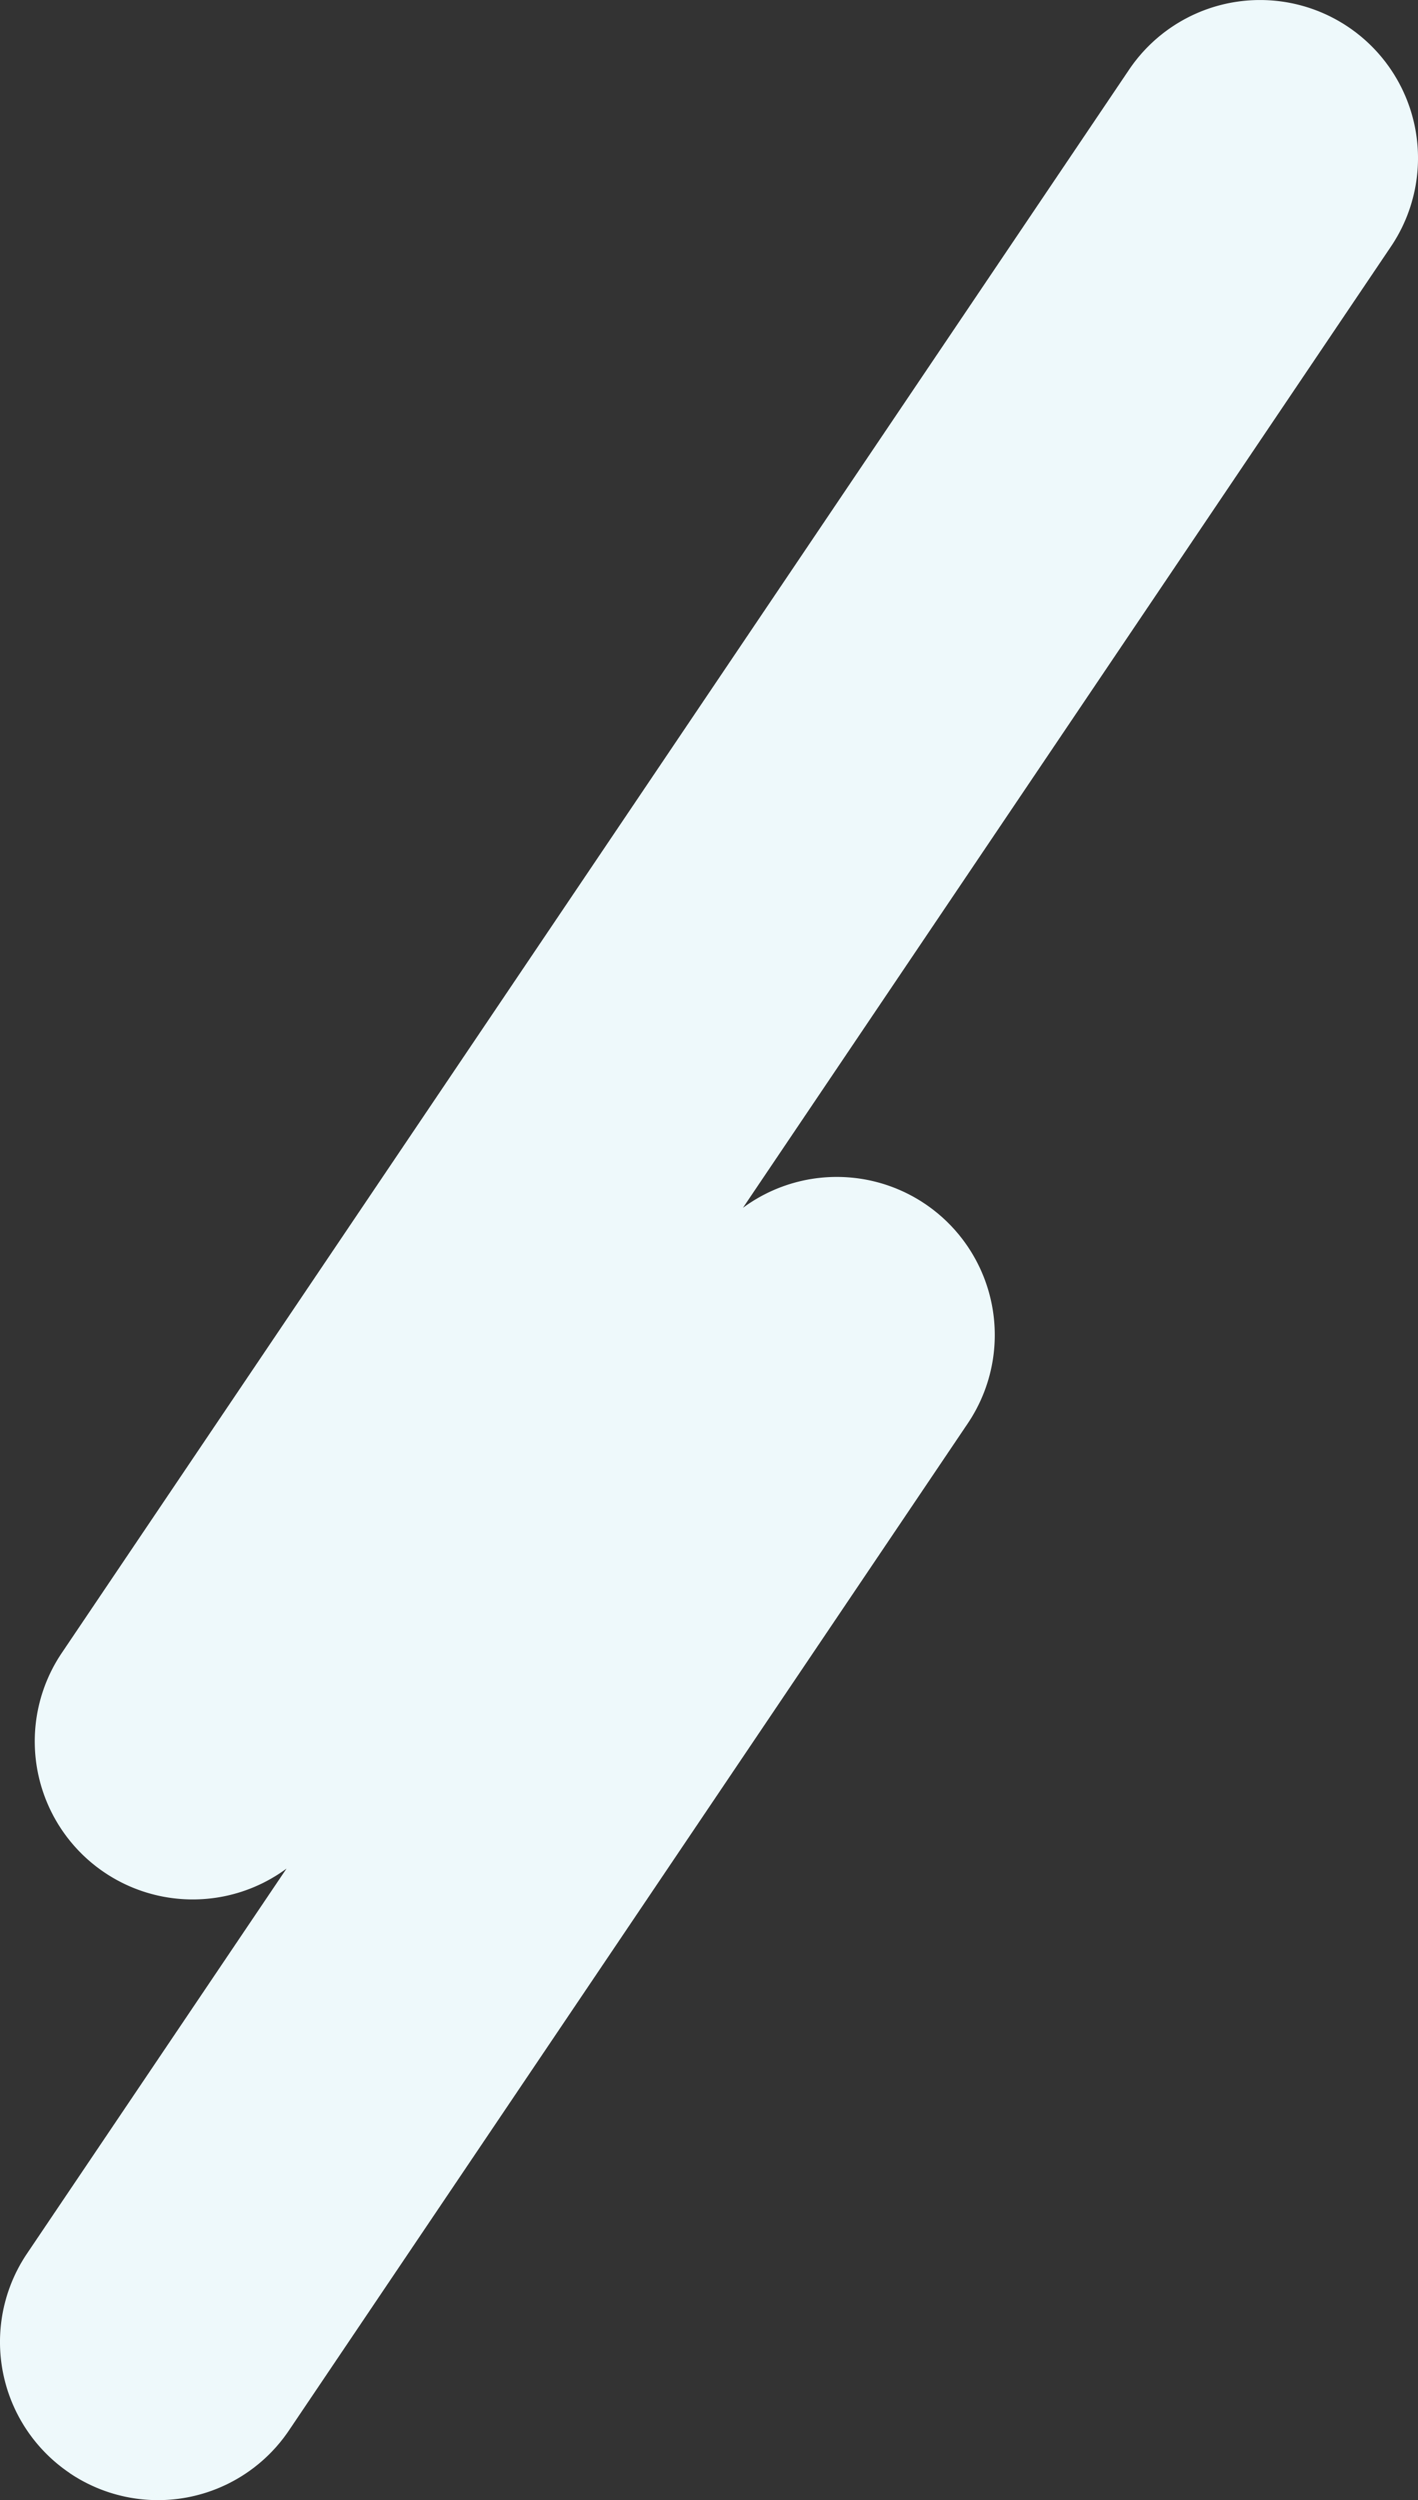
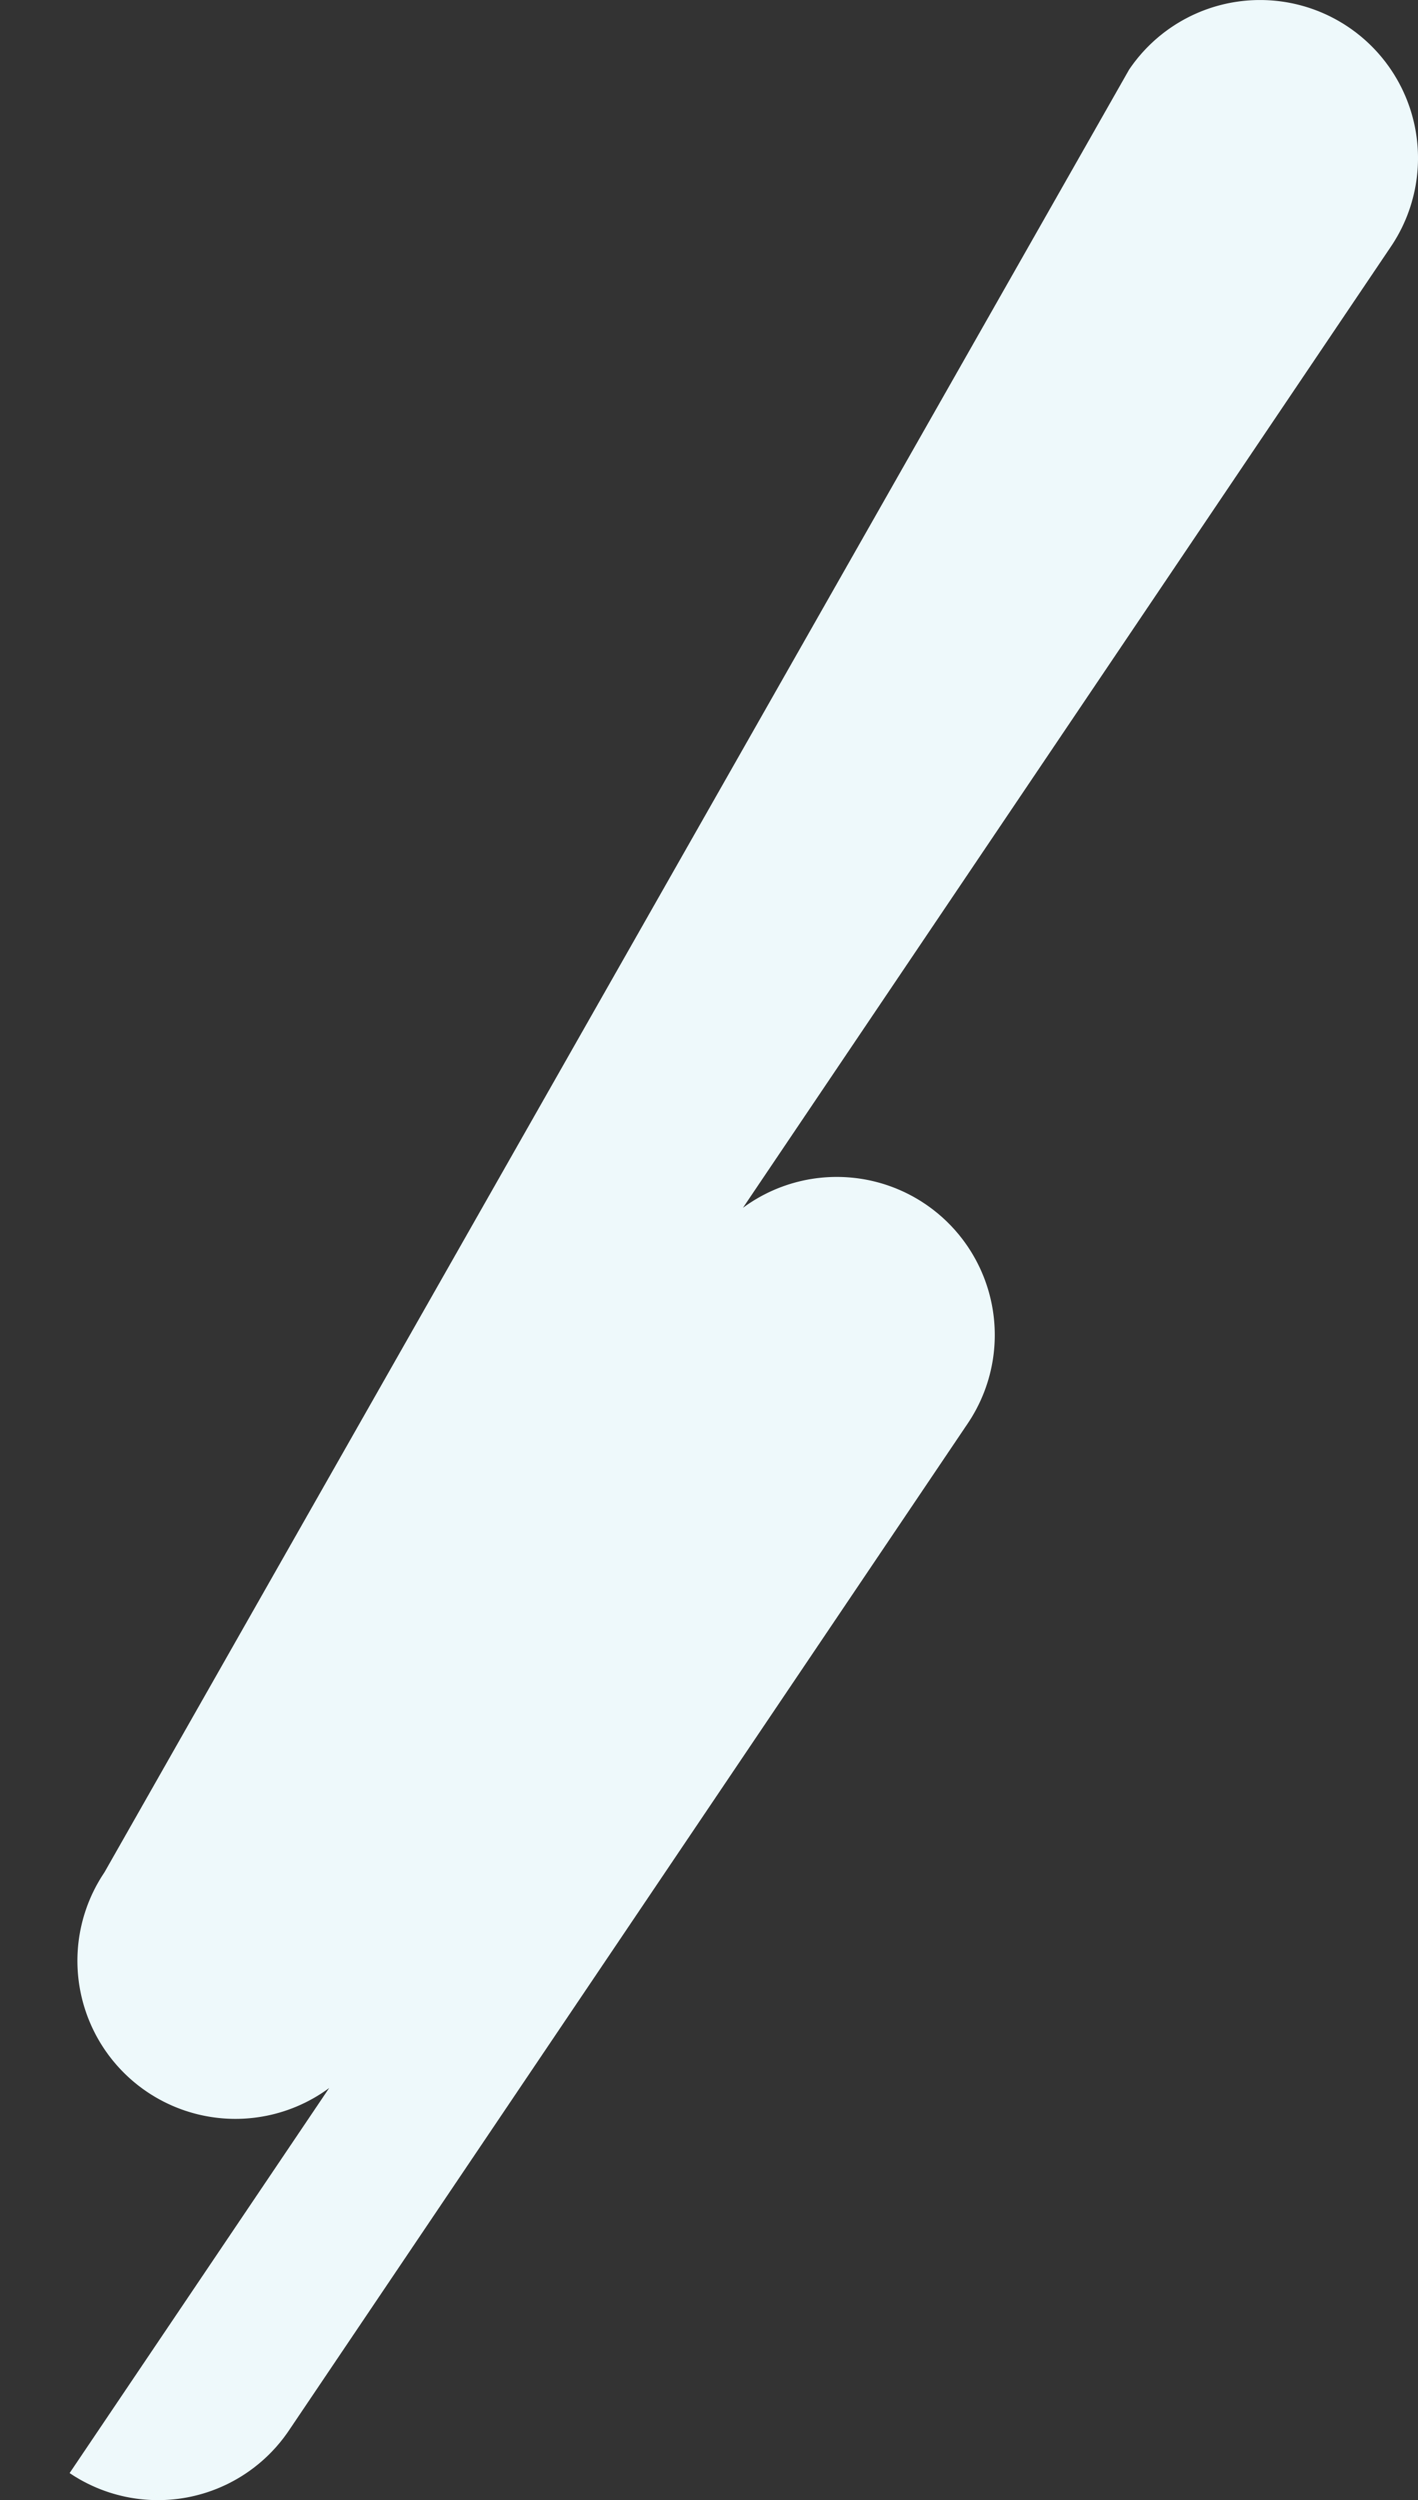
<svg xmlns="http://www.w3.org/2000/svg" width="139.623" height="246.021">
  <rect width="100%" height="100%" fill="#333333" stroke="none" />
-   <path data-name="合体 32" d="M6.858 243.36a15.554 15.554 0 01-4.2-21.593l25.556-37.888a15.556 15.556 0 01-22.136-21.211L111.173 6.858a15.555 15.555 0 1125.79 17.4l-63.809 94.6a15.557 15.557 0 0122.14 21.211l-66.842 99.1a15.551 15.551 0 01-21.593 4.2z" fill="#eef9fb" />
+   <path data-name="合体 32" d="M6.858 243.36l25.556-37.888a15.556 15.556 0 01-22.136-21.211L111.173 6.858a15.555 15.555 0 1125.79 17.4l-63.809 94.6a15.557 15.557 0 0122.14 21.211l-66.842 99.1a15.551 15.551 0 01-21.593 4.2z" fill="#eef9fb" />
</svg>